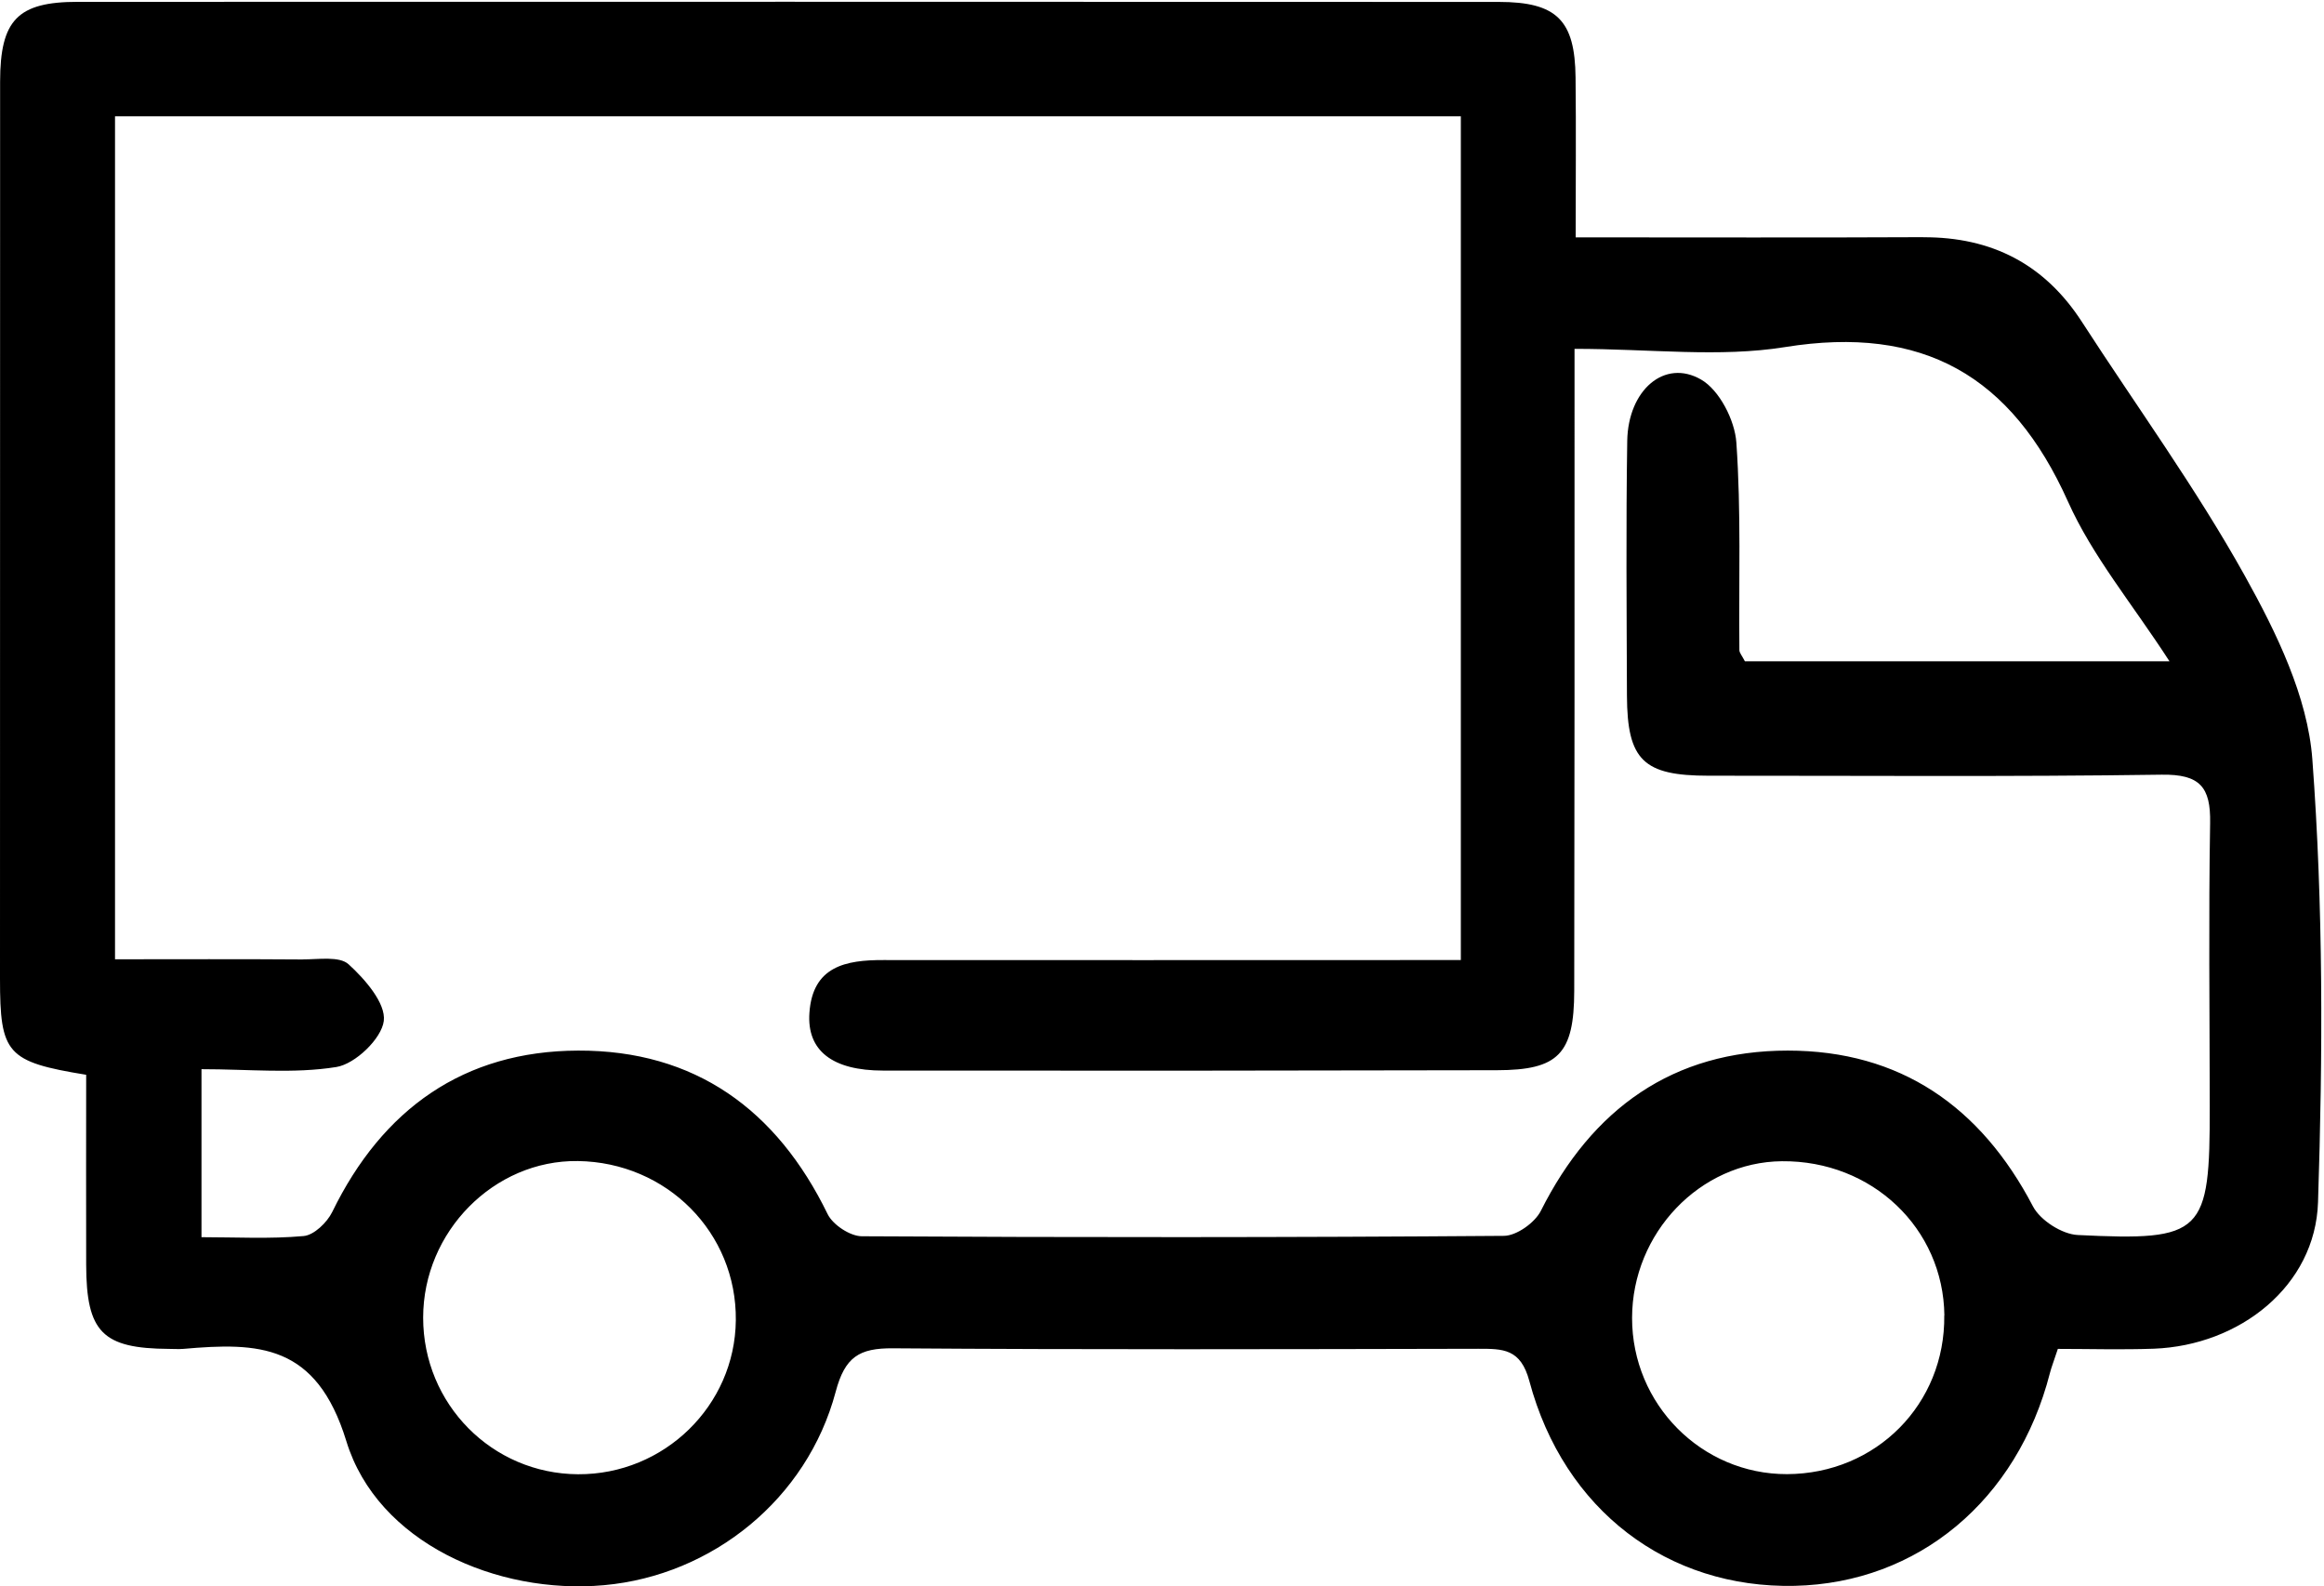
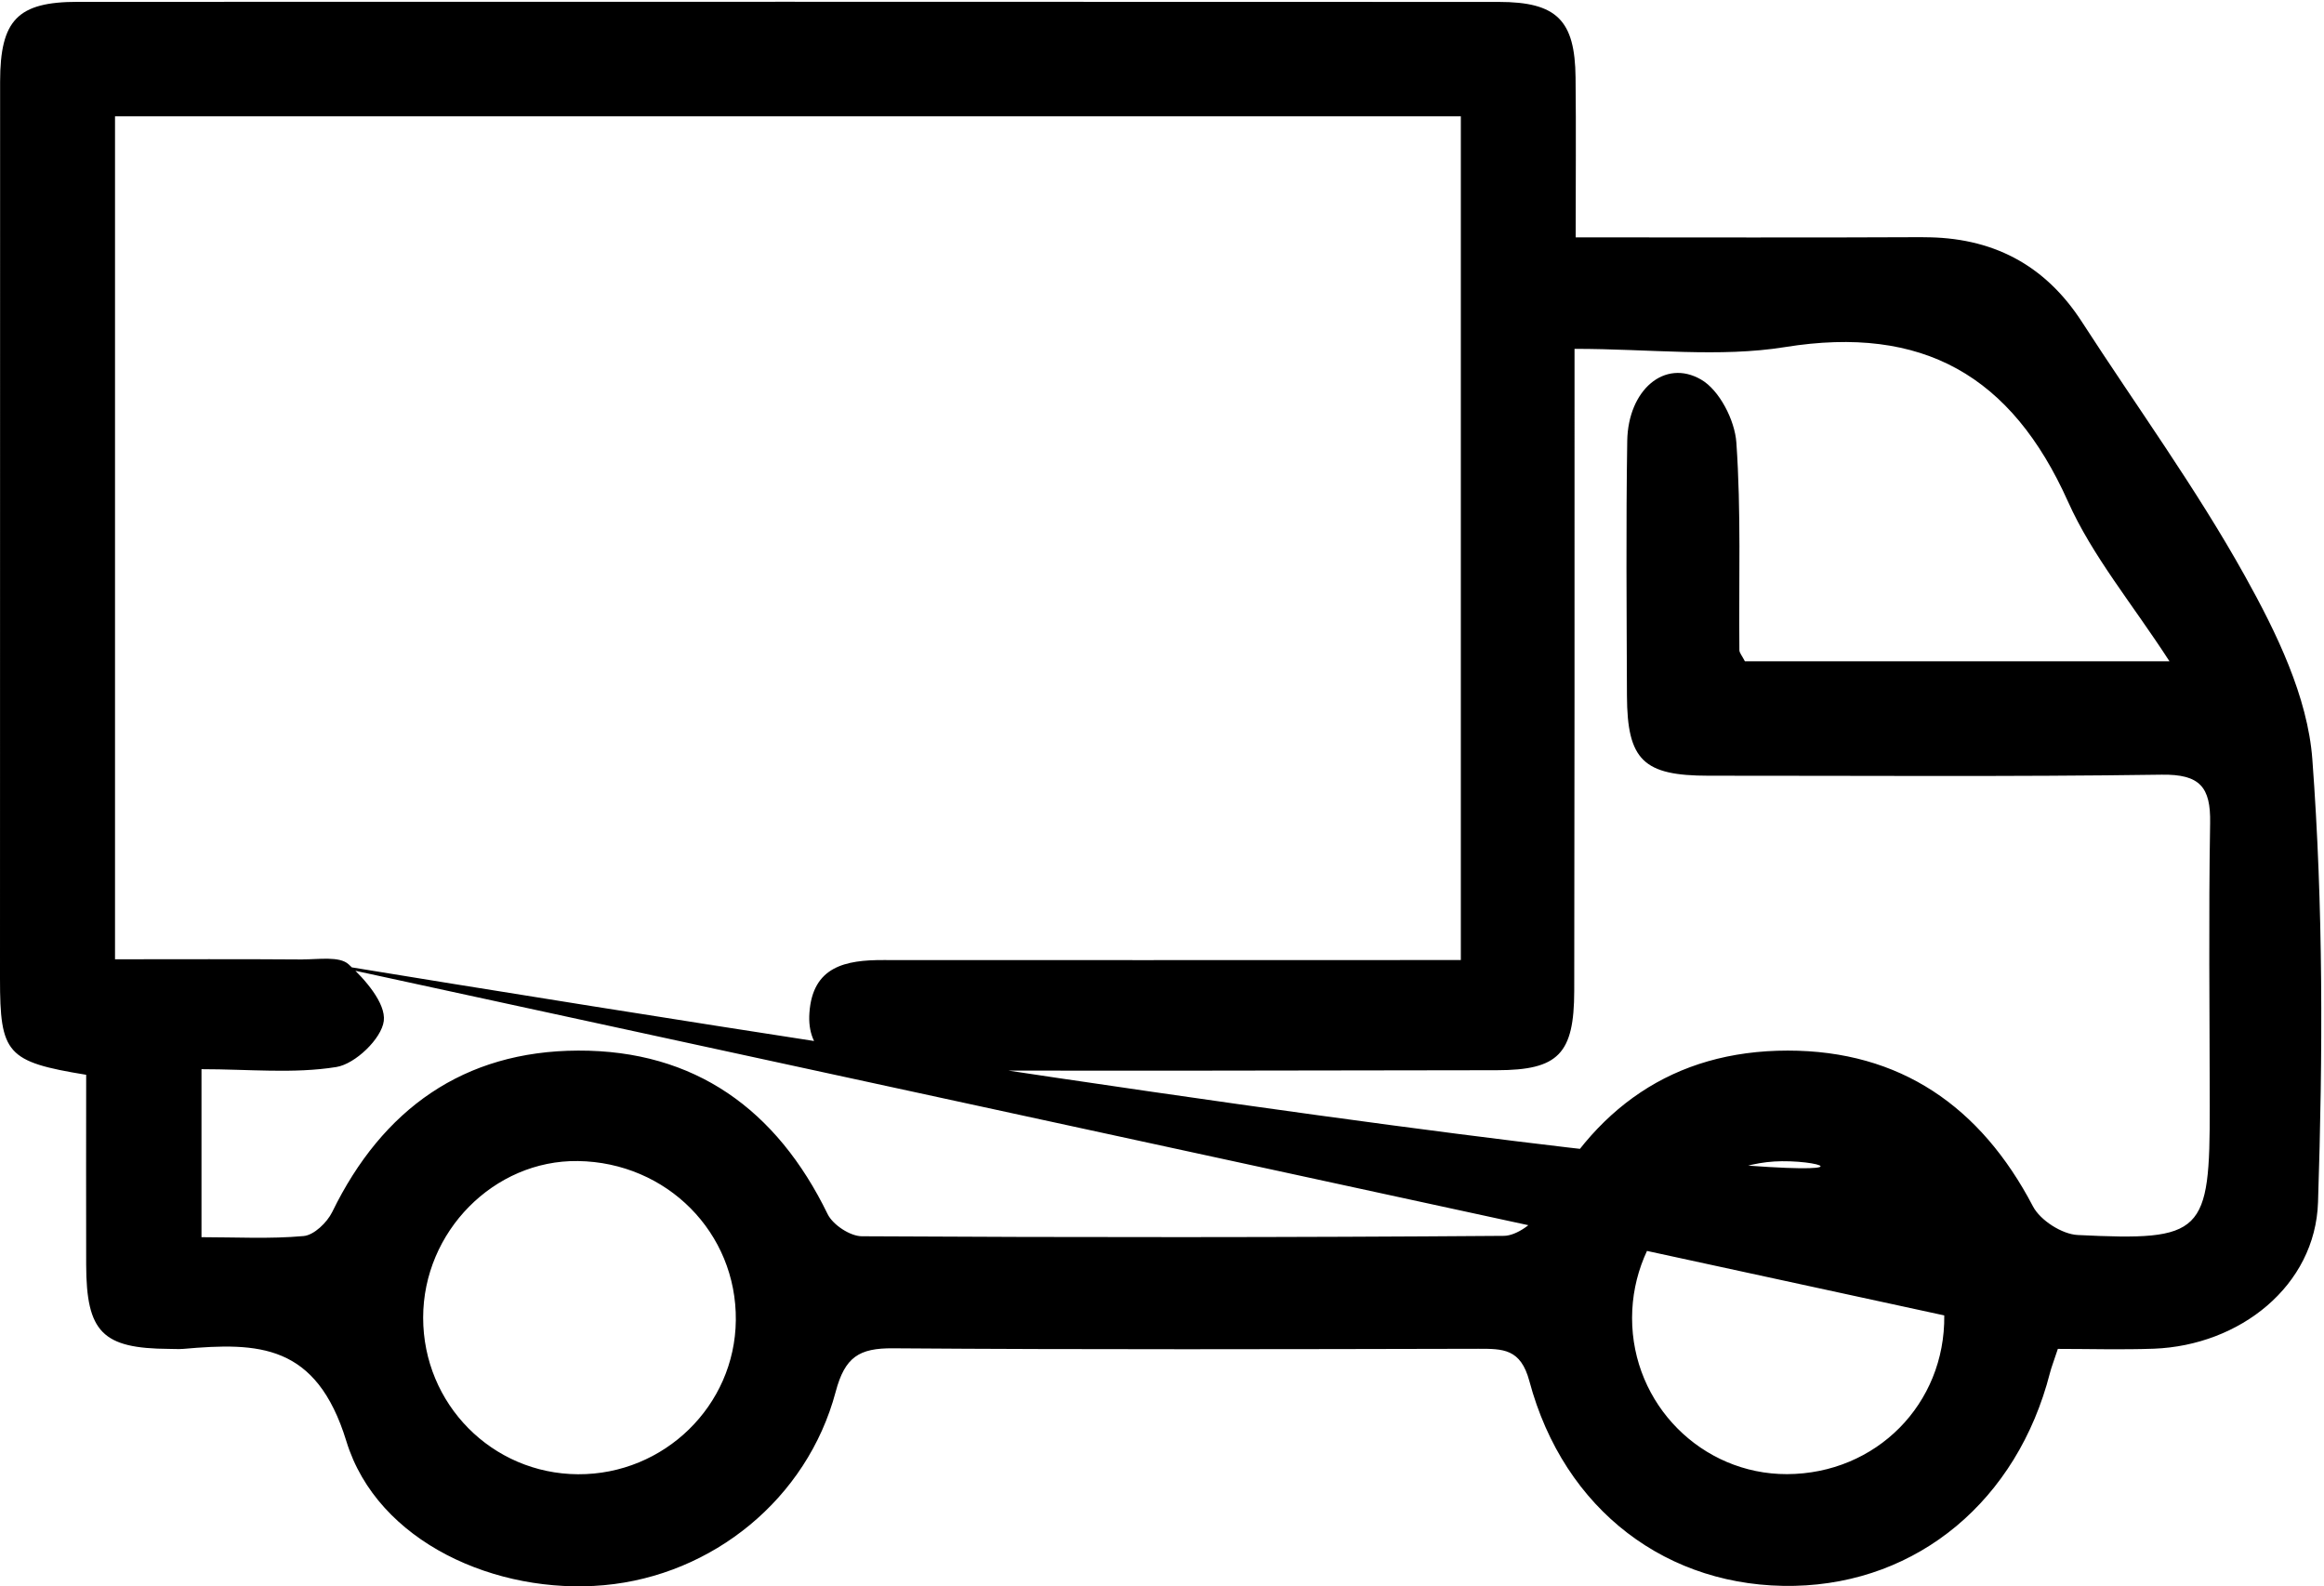
<svg xmlns="http://www.w3.org/2000/svg" width="63" height="43" viewBox="0 0 63 43" fill="none">
-   <path d="M52.136 6.431C53.992 6.424 55.426 7.161 56.438 8.726C57.919 11.016 59.533 13.235 60.856 15.612C61.71 17.146 62.558 18.884 62.684 20.583C62.982 24.569 62.969 28.591 62.838 32.59C62.764 34.857 60.718 36.471 58.386 36.559C57.508 36.59 56.629 36.564 55.785 36.564C55.675 36.901 55.611 37.057 55.57 37.219C54.685 40.669 51.995 42.912 48.651 42.987C45.217 43.061 42.398 40.944 41.459 37.438C41.223 36.554 40.742 36.561 40.074 36.561C34.785 36.572 29.495 36.587 24.208 36.548C23.293 36.541 22.905 36.78 22.654 37.726C21.88 40.635 19.31 42.702 16.377 42.969C13.468 43.233 10.229 41.812 9.389 39.065C8.577 36.42 7.009 36.384 4.968 36.564C4.842 36.574 4.711 36.564 4.585 36.564C2.778 36.554 2.341 36.114 2.336 34.284C2.331 32.554 2.336 30.822 2.336 29.134C0.18 28.781 0 28.568 0 26.525C0 18.419 0 10.315 0.003 2.211C0.005 0.54 0.478 0.05 2.108 0.05C14.945 0.047 27.784 0.047 40.624 0.052C42.202 0.052 42.696 0.546 42.711 2.103C42.727 3.499 42.714 4.897 42.714 6.434C45.998 6.434 49.067 6.444 52.136 6.429V6.431ZM8.209 26.006C8.633 26.008 9.199 25.913 9.448 26.137C9.895 26.543 10.463 27.196 10.404 27.674C10.345 28.154 9.63 28.841 9.119 28.923C7.962 29.11 6.754 28.982 5.462 28.982V33.536C6.392 33.536 7.317 33.588 8.232 33.505C8.512 33.48 8.867 33.138 9.006 32.853C10.366 30.064 12.571 28.488 15.673 28.478C18.834 28.468 21.055 30.074 22.435 32.909C22.576 33.2 23.047 33.511 23.365 33.511C29.166 33.544 34.967 33.544 40.768 33.5C41.112 33.498 41.608 33.143 41.77 32.822C43.161 30.051 45.356 28.478 48.463 28.478C51.509 28.478 53.693 29.992 55.109 32.698C55.307 33.079 55.899 33.457 56.325 33.477C59.733 33.644 59.908 33.449 59.903 29.987C59.9 27.427 59.87 24.867 59.913 22.31C59.931 21.331 59.633 20.984 58.6 20.999C54.505 21.058 50.411 21.025 46.314 21.027C44.551 21.027 44.112 20.608 44.104 18.861C44.096 16.558 44.076 14.252 44.112 11.949C44.135 10.574 45.124 9.716 46.114 10.289C46.61 10.574 47.029 11.392 47.07 11.996C47.201 13.864 47.134 15.745 47.152 17.622C47.152 17.696 47.222 17.771 47.301 17.925H58.811C57.803 16.367 56.721 15.075 56.058 13.592C54.529 10.184 52.128 8.806 48.391 9.408C46.607 9.695 44.739 9.456 42.683 9.456C42.683 10.014 42.683 10.502 42.683 10.991C42.683 16.28 42.685 21.57 42.675 26.859C42.672 28.568 42.246 29.008 40.578 29.01C35.034 29.023 29.488 29.026 23.944 29.02C22.558 29.02 21.87 28.476 21.942 27.455C22.029 26.193 22.926 26.021 23.949 26.024C28.642 26.029 33.333 26.024 38.026 26.024C38.527 26.024 39.028 26.024 39.601 26.024C39.601 18.326 39.601 10.79 39.601 3.154C27.473 3.154 15.341 3.154 3.118 3.154C3.118 10.706 3.118 18.267 3.118 26.003C4.819 26.003 6.513 25.995 8.207 26.008L8.209 26.006ZM52.709 35.657C52.681 33.292 50.745 31.454 48.304 31.477C46.086 31.498 44.245 33.423 44.243 35.724C44.24 38.062 46.127 39.964 48.443 39.959C50.858 39.951 52.735 38.06 52.706 35.657H52.709ZM15.67 39.962C18.004 39.974 19.924 38.103 19.947 35.79C19.973 33.416 18.079 31.506 15.665 31.472C13.391 31.442 11.471 33.387 11.471 35.718C11.471 38.06 13.339 39.949 15.668 39.962H15.67Z" fill="black" />
+   <path d="M52.136 6.431C53.992 6.424 55.426 7.161 56.438 8.726C57.919 11.016 59.533 13.235 60.856 15.612C61.71 17.146 62.558 18.884 62.684 20.583C62.982 24.569 62.969 28.591 62.838 32.59C62.764 34.857 60.718 36.471 58.386 36.559C57.508 36.59 56.629 36.564 55.785 36.564C55.675 36.901 55.611 37.057 55.57 37.219C54.685 40.669 51.995 42.912 48.651 42.987C45.217 43.061 42.398 40.944 41.459 37.438C41.223 36.554 40.742 36.561 40.074 36.561C34.785 36.572 29.495 36.587 24.208 36.548C23.293 36.541 22.905 36.78 22.654 37.726C21.88 40.635 19.31 42.702 16.377 42.969C13.468 43.233 10.229 41.812 9.389 39.065C8.577 36.42 7.009 36.384 4.968 36.564C4.842 36.574 4.711 36.564 4.585 36.564C2.778 36.554 2.341 36.114 2.336 34.284C2.331 32.554 2.336 30.822 2.336 29.134C0.18 28.781 0 28.568 0 26.525C0 18.419 0 10.315 0.003 2.211C0.005 0.54 0.478 0.05 2.108 0.05C14.945 0.047 27.784 0.047 40.624 0.052C42.202 0.052 42.696 0.546 42.711 2.103C42.727 3.499 42.714 4.897 42.714 6.434C45.998 6.434 49.067 6.444 52.136 6.429V6.431ZM8.209 26.006C8.633 26.008 9.199 25.913 9.448 26.137C9.895 26.543 10.463 27.196 10.404 27.674C10.345 28.154 9.63 28.841 9.119 28.923C7.962 29.11 6.754 28.982 5.462 28.982V33.536C6.392 33.536 7.317 33.588 8.232 33.505C8.512 33.48 8.867 33.138 9.006 32.853C10.366 30.064 12.571 28.488 15.673 28.478C18.834 28.468 21.055 30.074 22.435 32.909C22.576 33.2 23.047 33.511 23.365 33.511C29.166 33.544 34.967 33.544 40.768 33.5C41.112 33.498 41.608 33.143 41.77 32.822C43.161 30.051 45.356 28.478 48.463 28.478C51.509 28.478 53.693 29.992 55.109 32.698C55.307 33.079 55.899 33.457 56.325 33.477C59.733 33.644 59.908 33.449 59.903 29.987C59.9 27.427 59.87 24.867 59.913 22.31C59.931 21.331 59.633 20.984 58.6 20.999C54.505 21.058 50.411 21.025 46.314 21.027C44.551 21.027 44.112 20.608 44.104 18.861C44.096 16.558 44.076 14.252 44.112 11.949C44.135 10.574 45.124 9.716 46.114 10.289C46.61 10.574 47.029 11.392 47.07 11.996C47.201 13.864 47.134 15.745 47.152 17.622C47.152 17.696 47.222 17.771 47.301 17.925H58.811C57.803 16.367 56.721 15.075 56.058 13.592C54.529 10.184 52.128 8.806 48.391 9.408C46.607 9.695 44.739 9.456 42.683 9.456C42.683 10.014 42.683 10.502 42.683 10.991C42.683 16.28 42.685 21.57 42.675 26.859C42.672 28.568 42.246 29.008 40.578 29.01C35.034 29.023 29.488 29.026 23.944 29.02C22.558 29.02 21.87 28.476 21.942 27.455C22.029 26.193 22.926 26.021 23.949 26.024C28.642 26.029 33.333 26.024 38.026 26.024C38.527 26.024 39.028 26.024 39.601 26.024C39.601 18.326 39.601 10.79 39.601 3.154C27.473 3.154 15.341 3.154 3.118 3.154C3.118 10.706 3.118 18.267 3.118 26.003C4.819 26.003 6.513 25.995 8.207 26.008L8.209 26.006ZC52.681 33.292 50.745 31.454 48.304 31.477C46.086 31.498 44.245 33.423 44.243 35.724C44.24 38.062 46.127 39.964 48.443 39.959C50.858 39.951 52.735 38.06 52.706 35.657H52.709ZM15.67 39.962C18.004 39.974 19.924 38.103 19.947 35.79C19.973 33.416 18.079 31.506 15.665 31.472C13.391 31.442 11.471 33.387 11.471 35.718C11.471 38.06 13.339 39.949 15.668 39.962H15.67Z" fill="black" />
</svg>